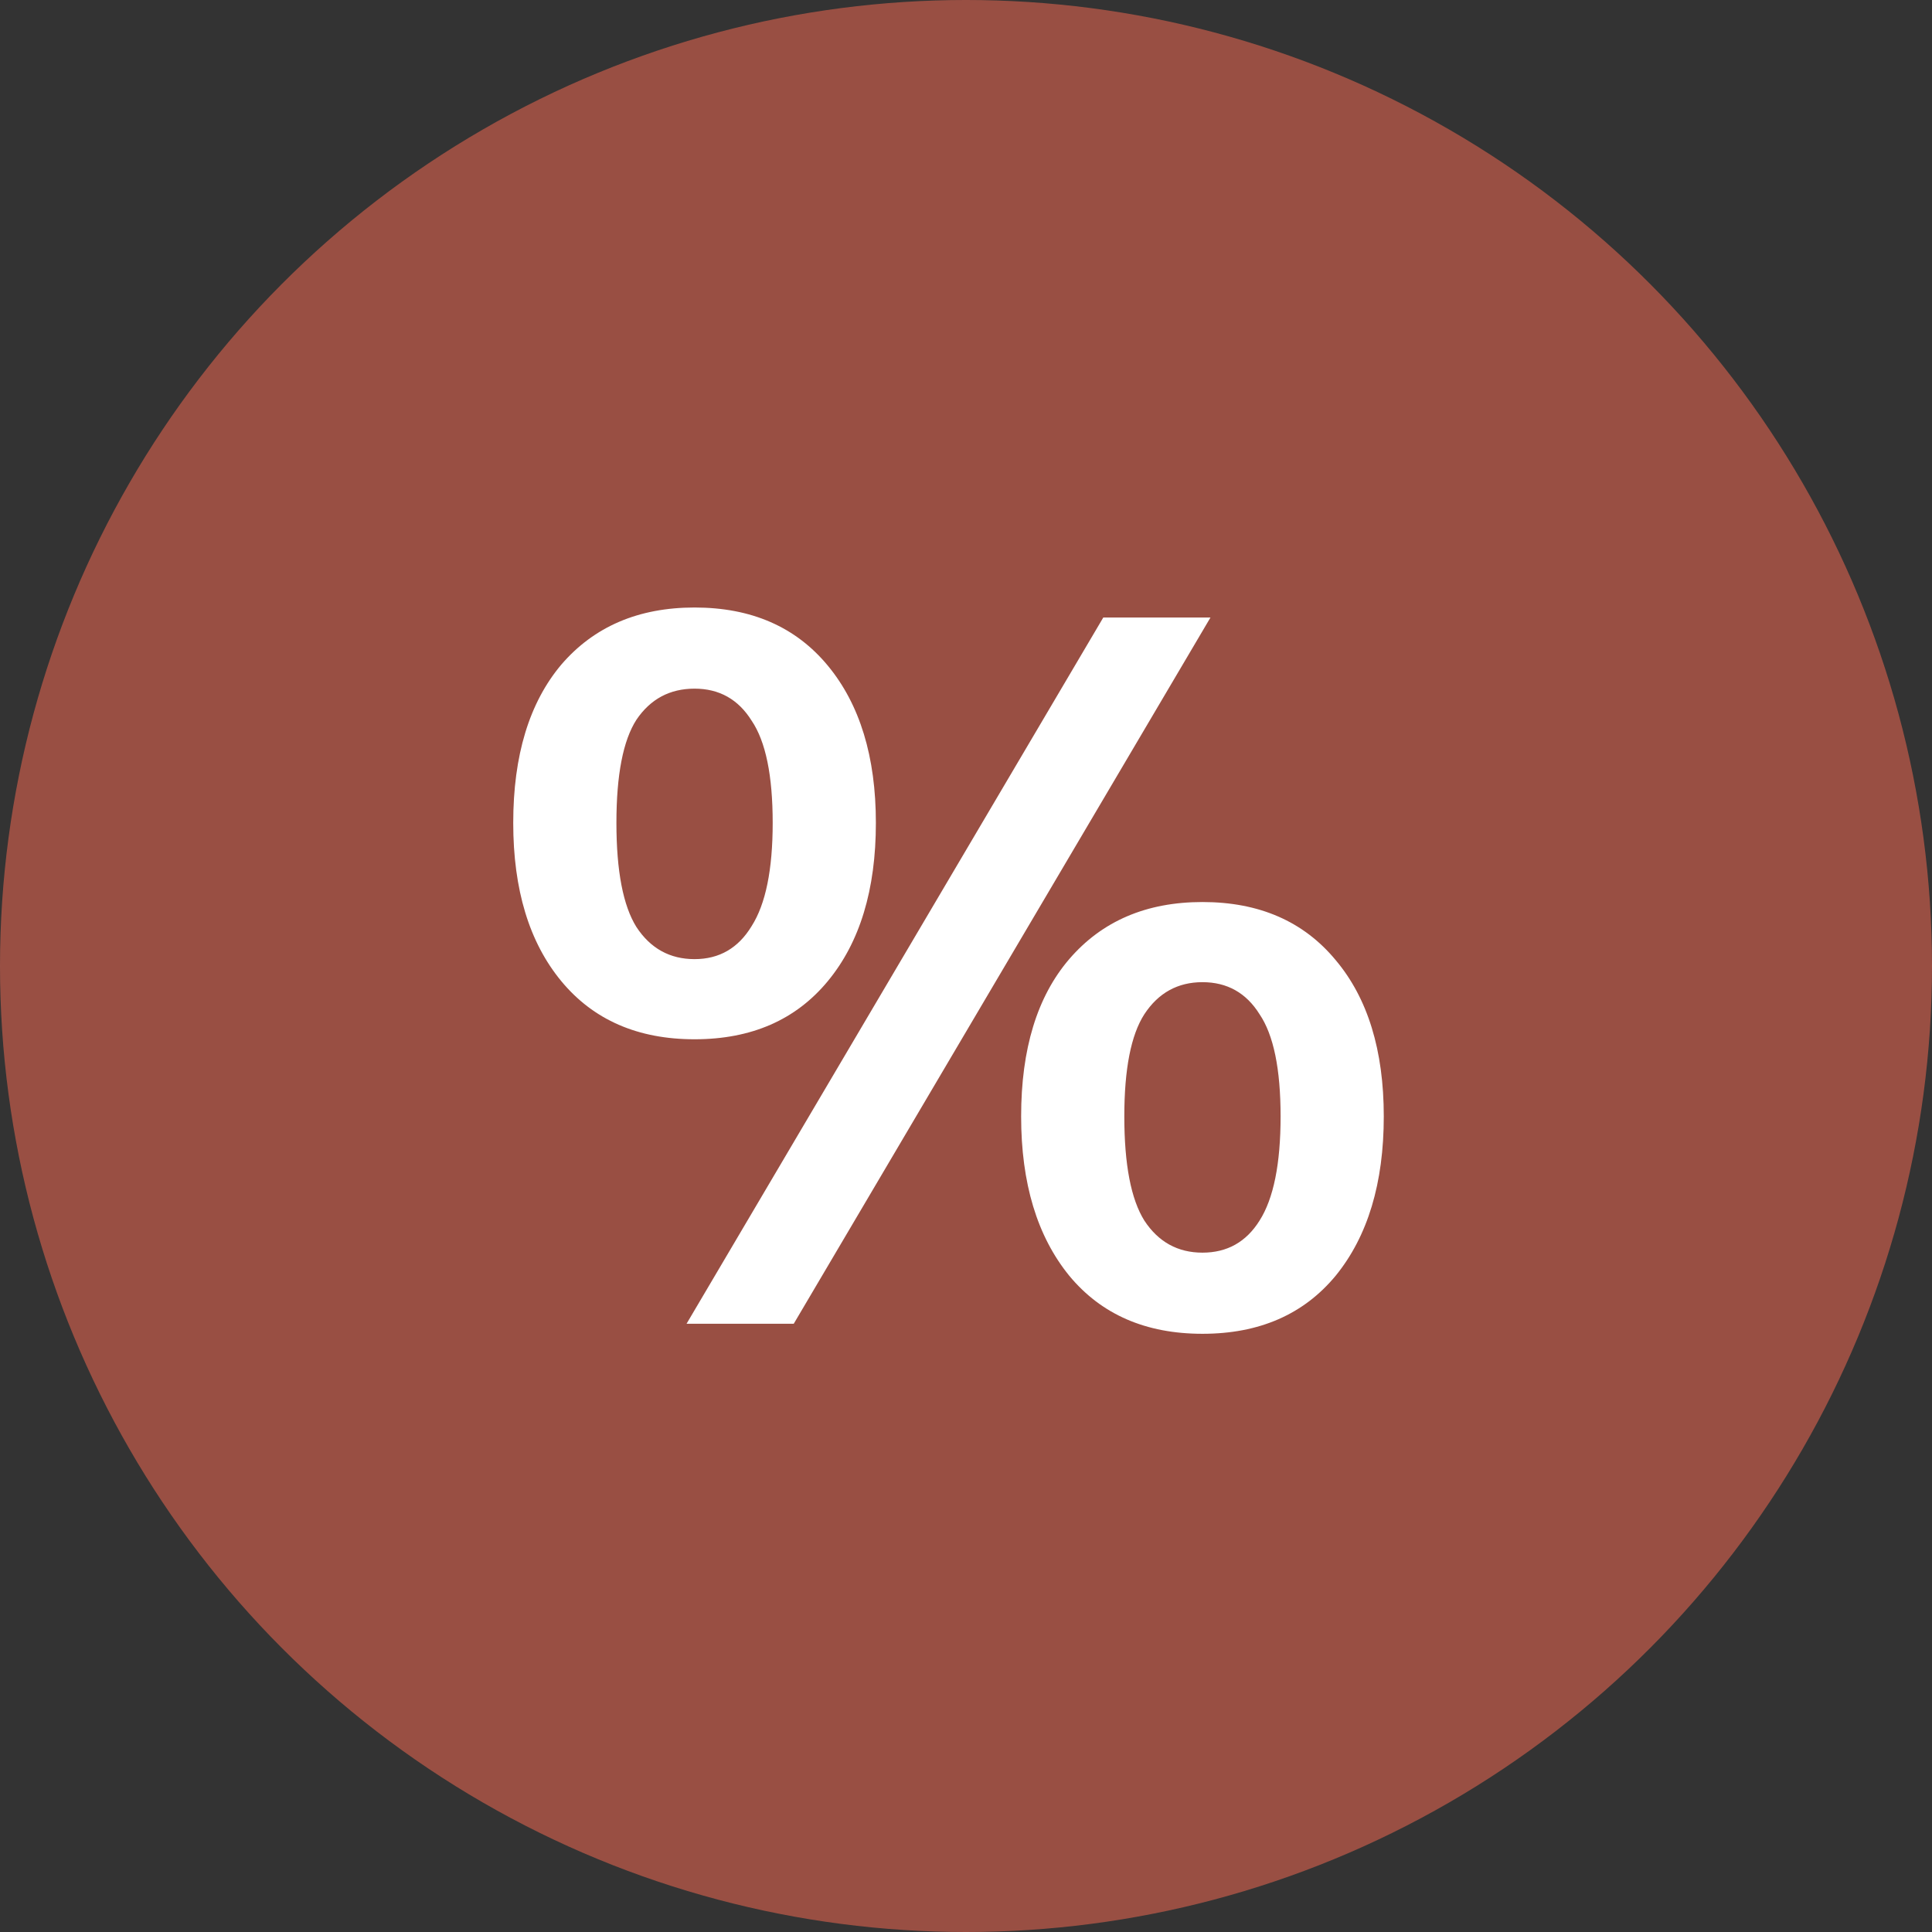
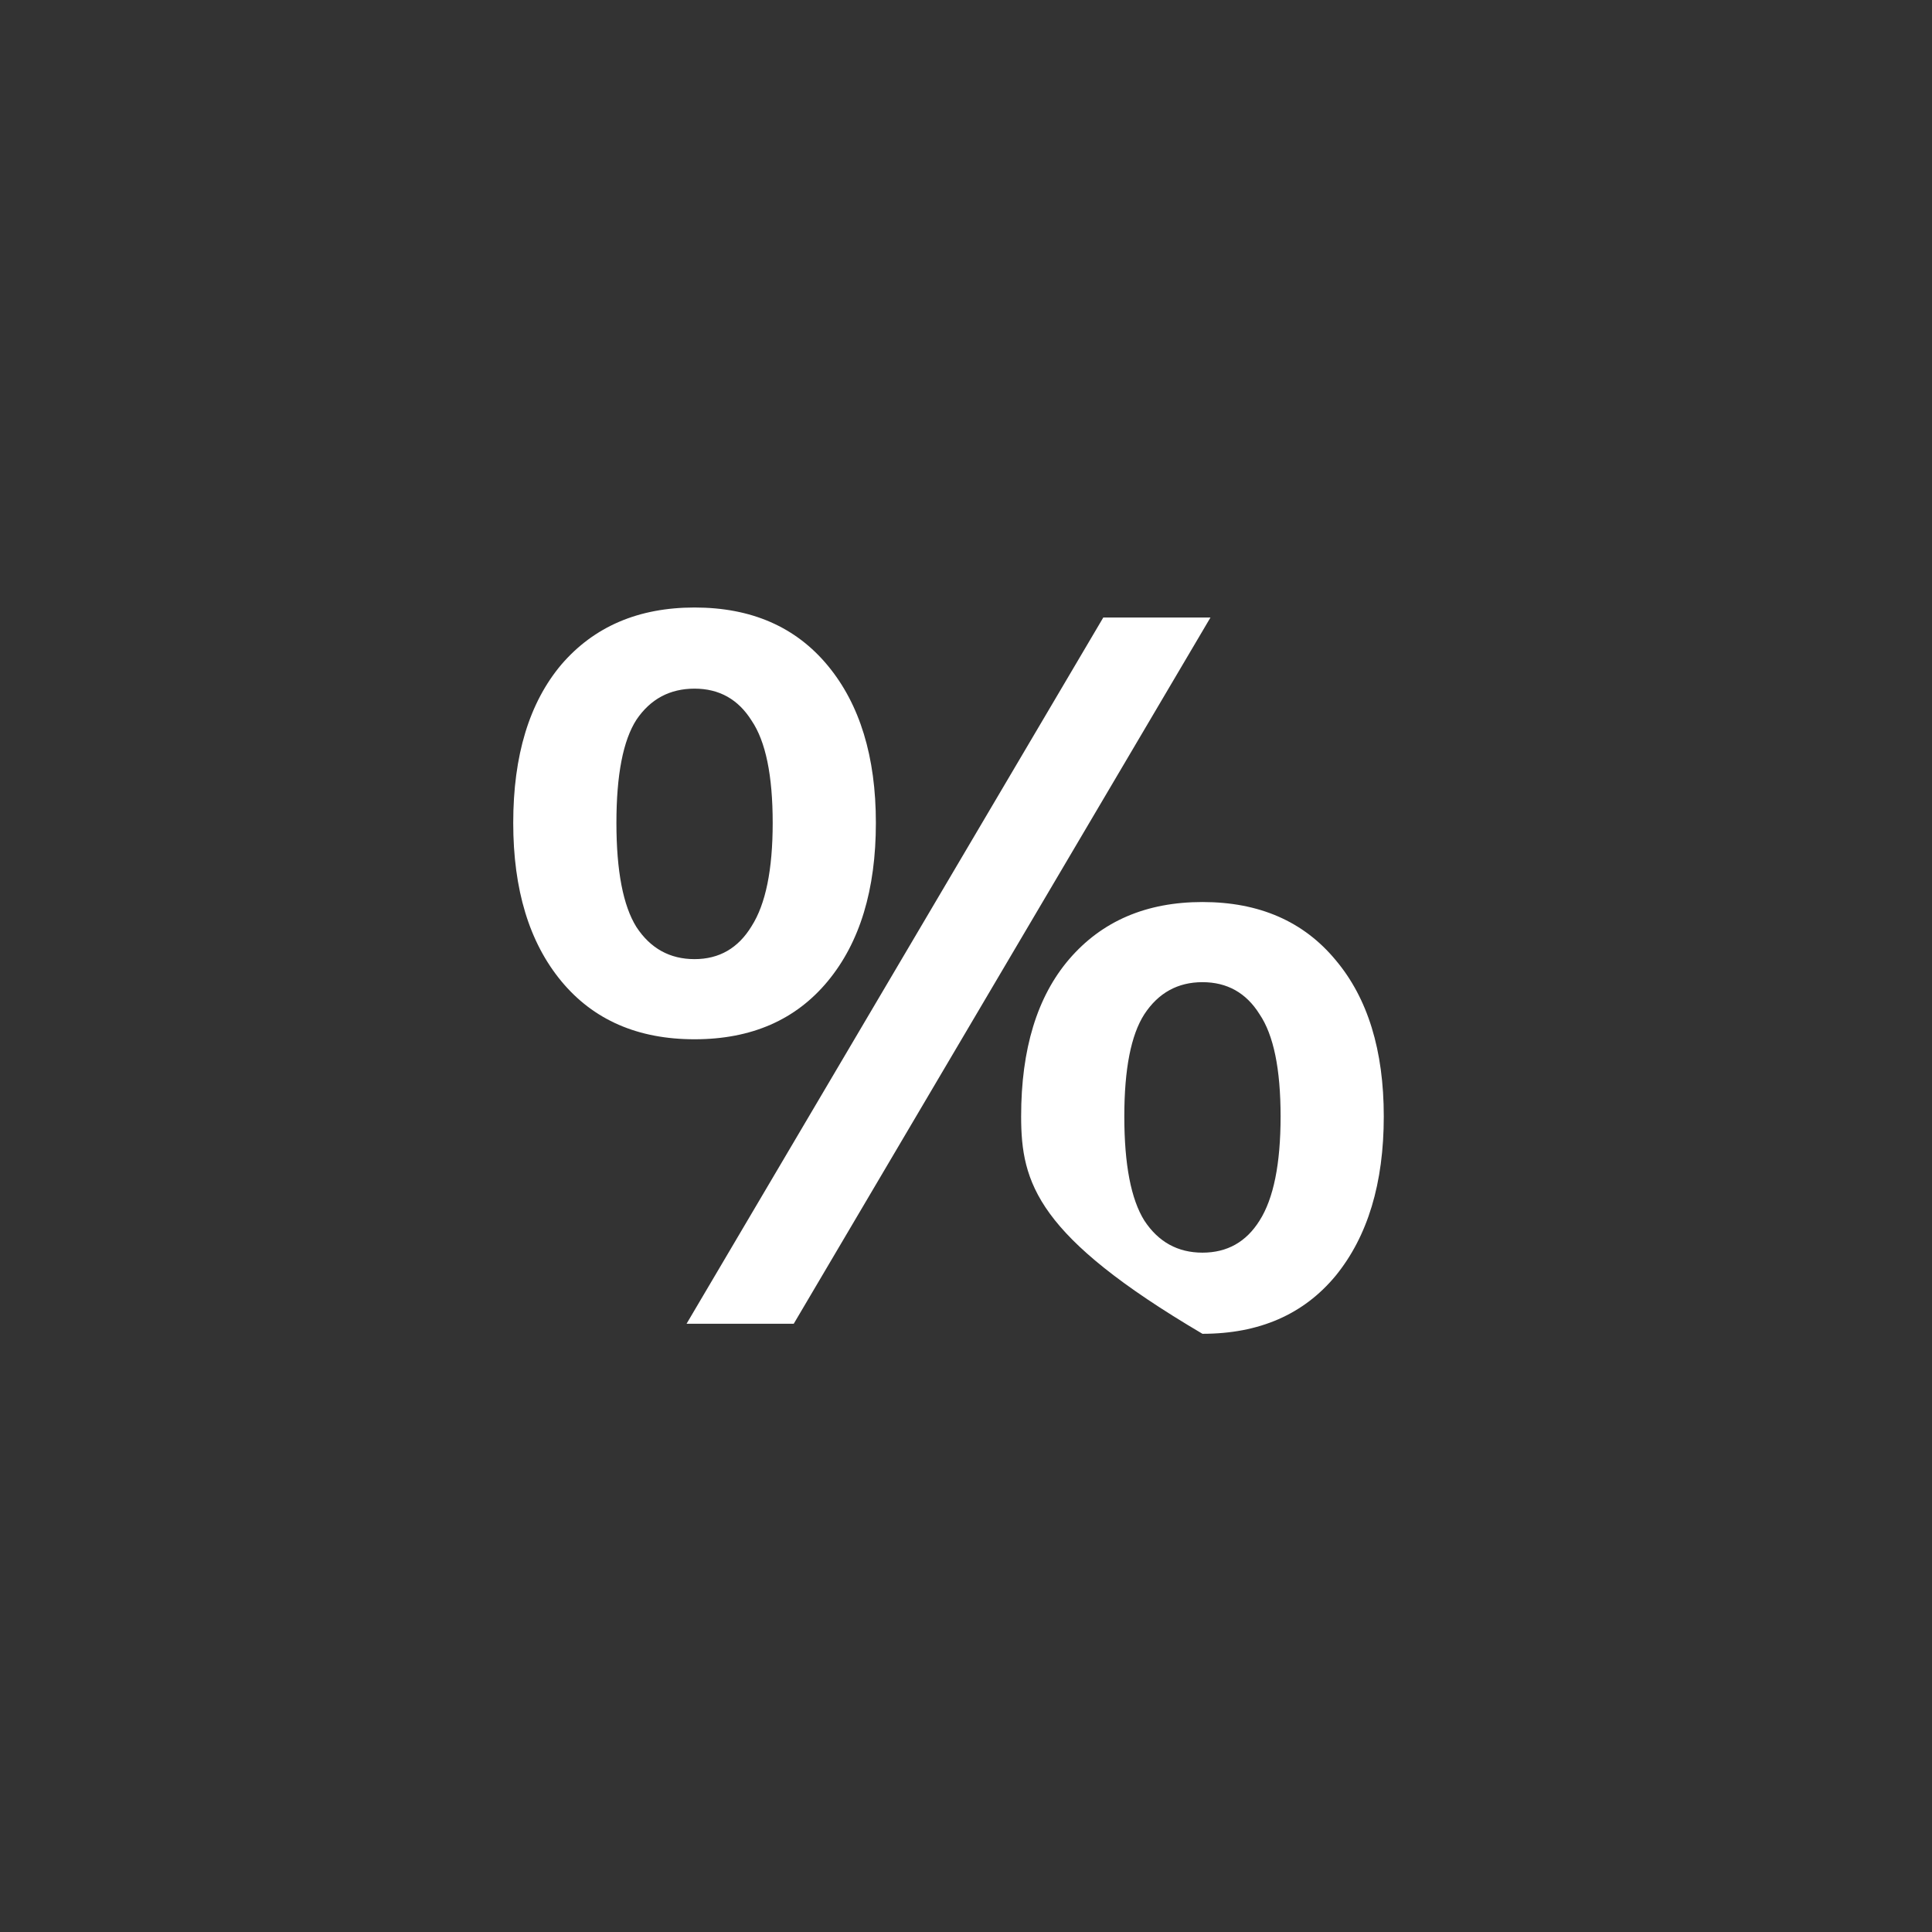
<svg xmlns="http://www.w3.org/2000/svg" width="54" height="54" viewBox="0 0 54 54" fill="none">
  <rect x="0" y="0" width="54" height="54" fill="#333333" stroke="none" />
-   <circle opacity="0.5" cx="27" cy="27" r="27" fill="#FF6D54" />
-   <path d="M22.185 37H19.189L30.837 17.26H33.833L22.185 37ZM19.413 29.048C17.827 29.048 16.585 28.507 15.689 27.424C14.793 26.341 14.345 24.867 14.345 23C14.345 21.115 14.793 19.64 15.689 18.576C16.604 17.512 17.845 16.98 19.413 16.98C21 16.98 22.241 17.521 23.137 18.604C24.033 19.687 24.481 21.152 24.481 23C24.481 24.867 24.033 26.341 23.137 27.424C22.241 28.507 21 29.048 19.413 29.048ZM19.413 26.808C20.104 26.808 20.636 26.5 21.009 25.884C21.401 25.268 21.597 24.307 21.597 23C21.597 21.675 21.401 20.723 21.009 20.144C20.636 19.547 20.104 19.248 19.413 19.248C18.723 19.248 18.181 19.537 17.789 20.116C17.416 20.695 17.229 21.656 17.229 23C17.229 24.344 17.416 25.315 17.789 25.912C18.181 26.509 18.723 26.808 19.413 26.808ZM33.609 37.28C32.023 37.28 30.781 36.739 29.885 35.656C28.989 34.555 28.541 33.071 28.541 31.204C28.541 29.319 28.989 27.853 29.885 26.808C30.8 25.744 32.041 25.212 33.609 25.212C35.196 25.212 36.437 25.753 37.333 26.836C38.229 27.9 38.677 29.356 38.677 31.204C38.677 33.071 38.229 34.555 37.333 35.656C36.437 36.739 35.196 37.28 33.609 37.28ZM33.609 35.012C34.3 35.012 34.832 34.713 35.205 34.116C35.597 33.5 35.793 32.529 35.793 31.204C35.793 29.879 35.597 28.927 35.205 28.348C34.832 27.751 34.3 27.452 33.609 27.452C32.919 27.452 32.377 27.751 31.985 28.348C31.612 28.927 31.425 29.879 31.425 31.204C31.425 32.548 31.612 33.519 31.985 34.116C32.377 34.713 32.919 35.012 33.609 35.012Z" fill="white" />
+   <path d="M22.185 37H19.189L30.837 17.26H33.833L22.185 37ZM19.413 29.048C17.827 29.048 16.585 28.507 15.689 27.424C14.793 26.341 14.345 24.867 14.345 23C14.345 21.115 14.793 19.64 15.689 18.576C16.604 17.512 17.845 16.98 19.413 16.98C21 16.98 22.241 17.521 23.137 18.604C24.033 19.687 24.481 21.152 24.481 23C24.481 24.867 24.033 26.341 23.137 27.424C22.241 28.507 21 29.048 19.413 29.048ZM19.413 26.808C20.104 26.808 20.636 26.5 21.009 25.884C21.401 25.268 21.597 24.307 21.597 23C21.597 21.675 21.401 20.723 21.009 20.144C20.636 19.547 20.104 19.248 19.413 19.248C18.723 19.248 18.181 19.537 17.789 20.116C17.416 20.695 17.229 21.656 17.229 23C17.229 24.344 17.416 25.315 17.789 25.912C18.181 26.509 18.723 26.808 19.413 26.808ZM33.609 37.28C28.989 34.555 28.541 33.071 28.541 31.204C28.541 29.319 28.989 27.853 29.885 26.808C30.8 25.744 32.041 25.212 33.609 25.212C35.196 25.212 36.437 25.753 37.333 26.836C38.229 27.9 38.677 29.356 38.677 31.204C38.677 33.071 38.229 34.555 37.333 35.656C36.437 36.739 35.196 37.28 33.609 37.28ZM33.609 35.012C34.3 35.012 34.832 34.713 35.205 34.116C35.597 33.5 35.793 32.529 35.793 31.204C35.793 29.879 35.597 28.927 35.205 28.348C34.832 27.751 34.3 27.452 33.609 27.452C32.919 27.452 32.377 27.751 31.985 28.348C31.612 28.927 31.425 29.879 31.425 31.204C31.425 32.548 31.612 33.519 31.985 34.116C32.377 34.713 32.919 35.012 33.609 35.012Z" fill="white" />
</svg>